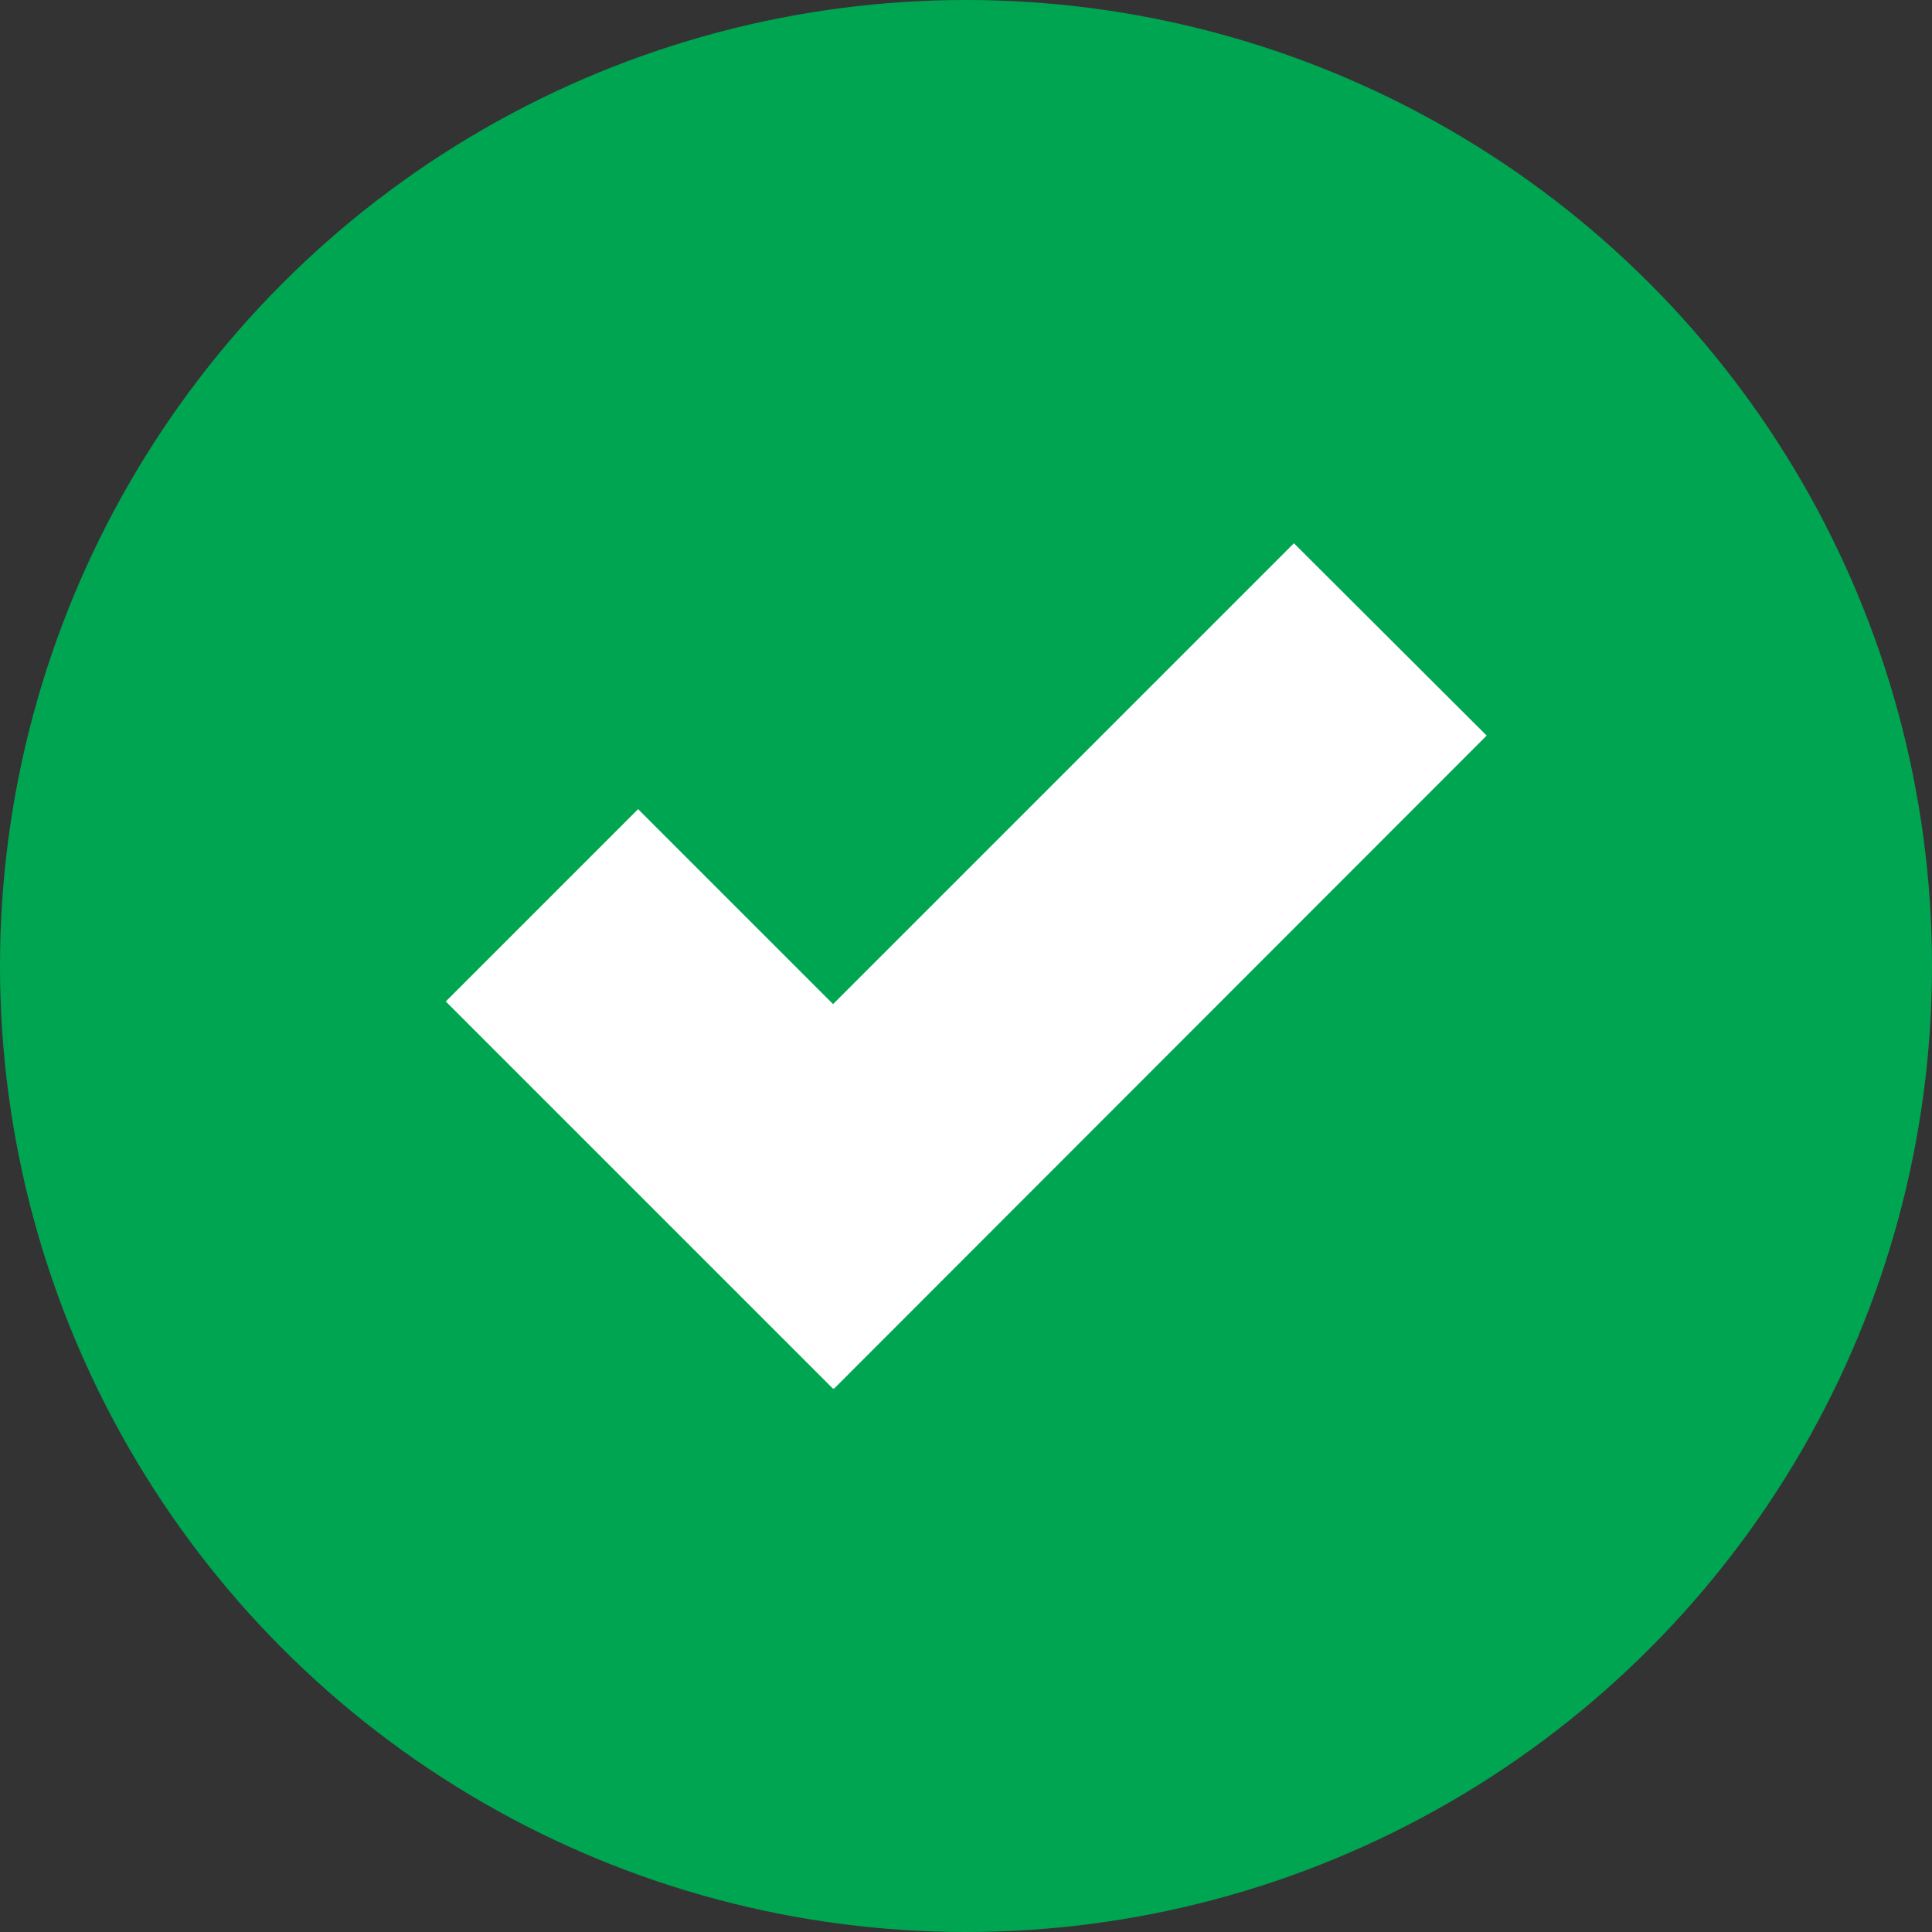
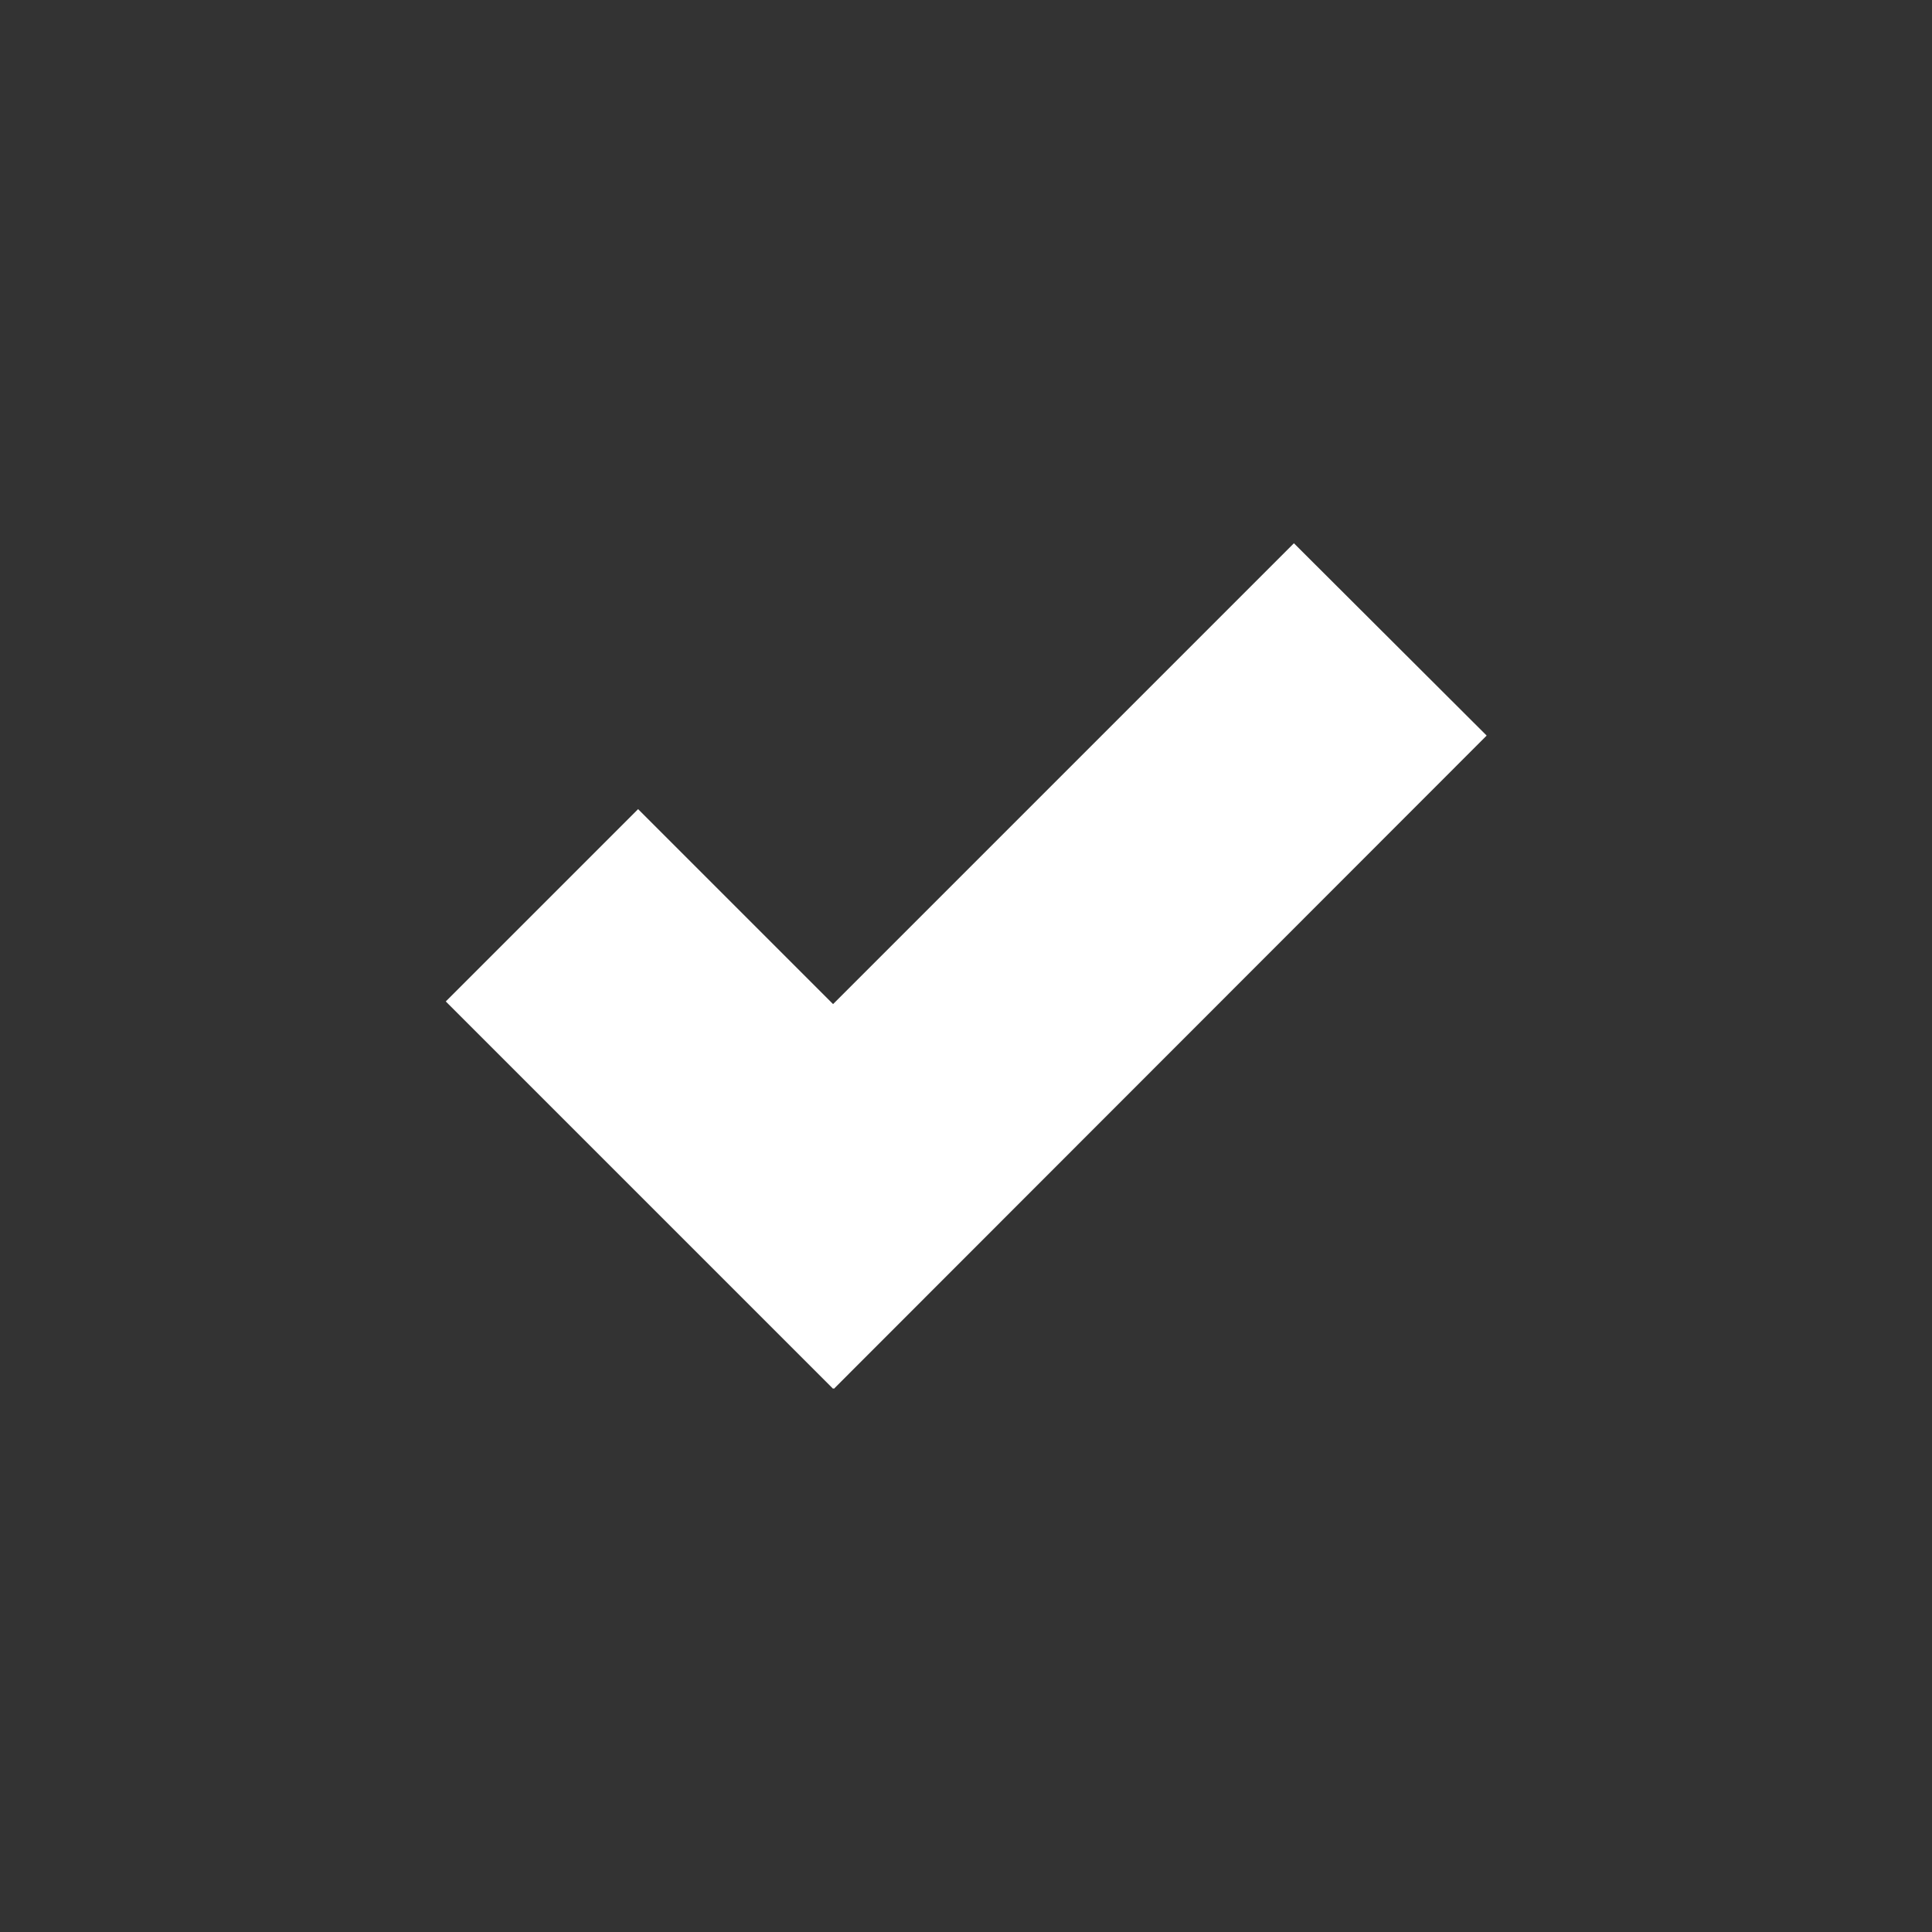
<svg xmlns="http://www.w3.org/2000/svg" height="436" width="436" xml:space="preserve" viewBox="0 0 436 436" y="0px" x="0px" id="Layer_1" version="1.1">
  <rect x="0" y="0" width="436" height="436" fill="#333333" stroke="none" />
  <defs id="defs50">
    <linearGradient y2="123.394" x2="266.187" y1="31.649" x1="266.187" gradientUnits="userSpaceOnUse" id="SVGID_2_">
      <stop id="stop15" style="stop-color:#FFFFFF" offset="0" />
      <stop id="stop17" style="stop-color:#000000" offset="1" />
    </linearGradient>
    <linearGradient y2="130.486" x2="756.357" y1="31.649" x1="756.357" gradientUnits="userSpaceOnUse" id="SVGID_3_">
      <stop id="stop28" style="stop-color:#FFFFFF" offset="0" />
      <stop id="stop30" style="stop-color:#000000" offset="1" />
    </linearGradient>
  </defs>
  <style id="style2" type="text/css">
	.Illuminating_x0020_Aqua{fill:url(#SVGID_1_);stroke:#FFFFFF;stroke-width:0.25;stroke-miterlimit:1;}
	.st0{fill:#00A552;}
	.st1{fill:url(#SVGID_2_);}
	.st2{fill:#D90400;}
	.st3{fill:url(#SVGID_3_);}
	.st4{fill:#FFFFFF;}
</style>
  <linearGradient y2="-3404.278" x2="115.593" y1="-3403.278" x1="115.593" gradientUnits="userSpaceOnUse" id="SVGID_1_">
    <stop id="stop4" style="stop-color:#1D59F4" offset="0" />
    <stop id="stop6" style="stop-color:#2D65EE" offset="0.618" />
    <stop id="stop8" style="stop-color:#3864F3" offset="0.629" />
    <stop id="stop10" style="stop-color:#00DDFC" offset="0.983" />
  </linearGradient>
  <g transform="translate(-46.7,-22)" id="g3812">
-     <circle class="st0" cx="264.7" cy="240" r="218" id="circle13" style="fill:#00a552" />
    <polygon style="fill:#ffffff" id="polygon41" points="234.7,335.4 234.7,335.3 234.9,335.4 382.2,188 338.7,144.6 234.7,248.6 190.7,204.6 147.3,248 " class="st4" />
  </g>
</svg>